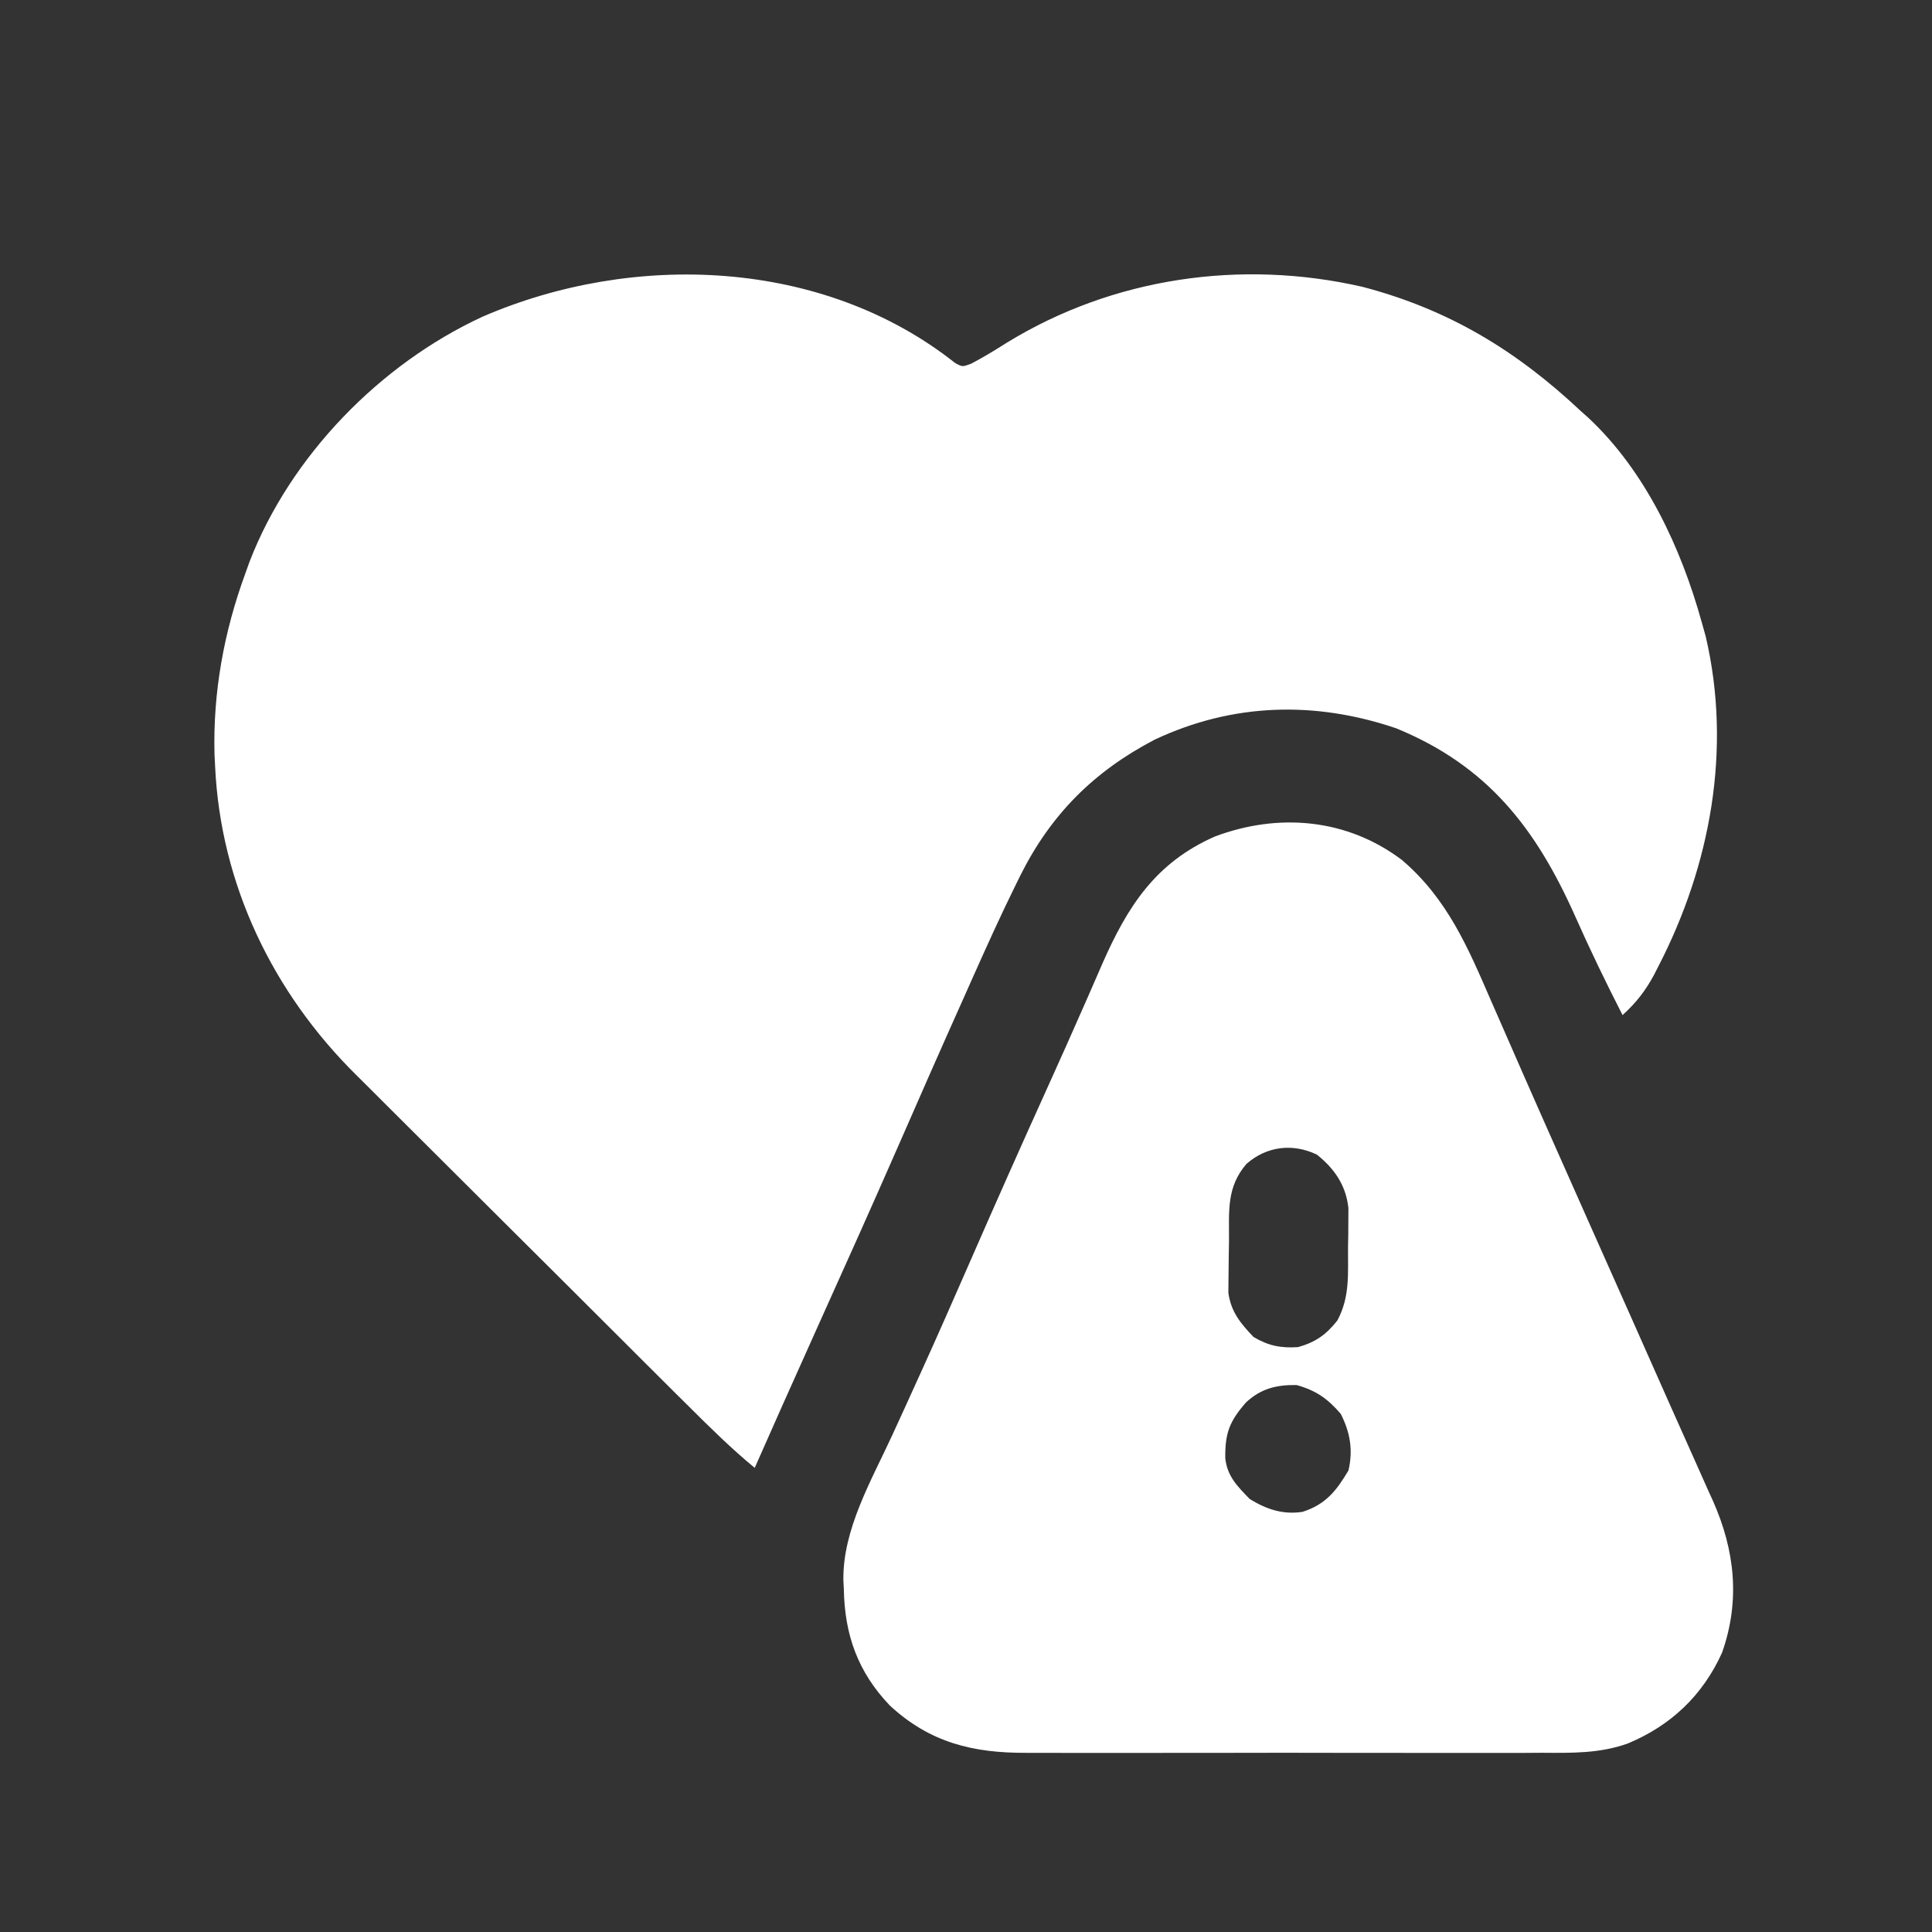
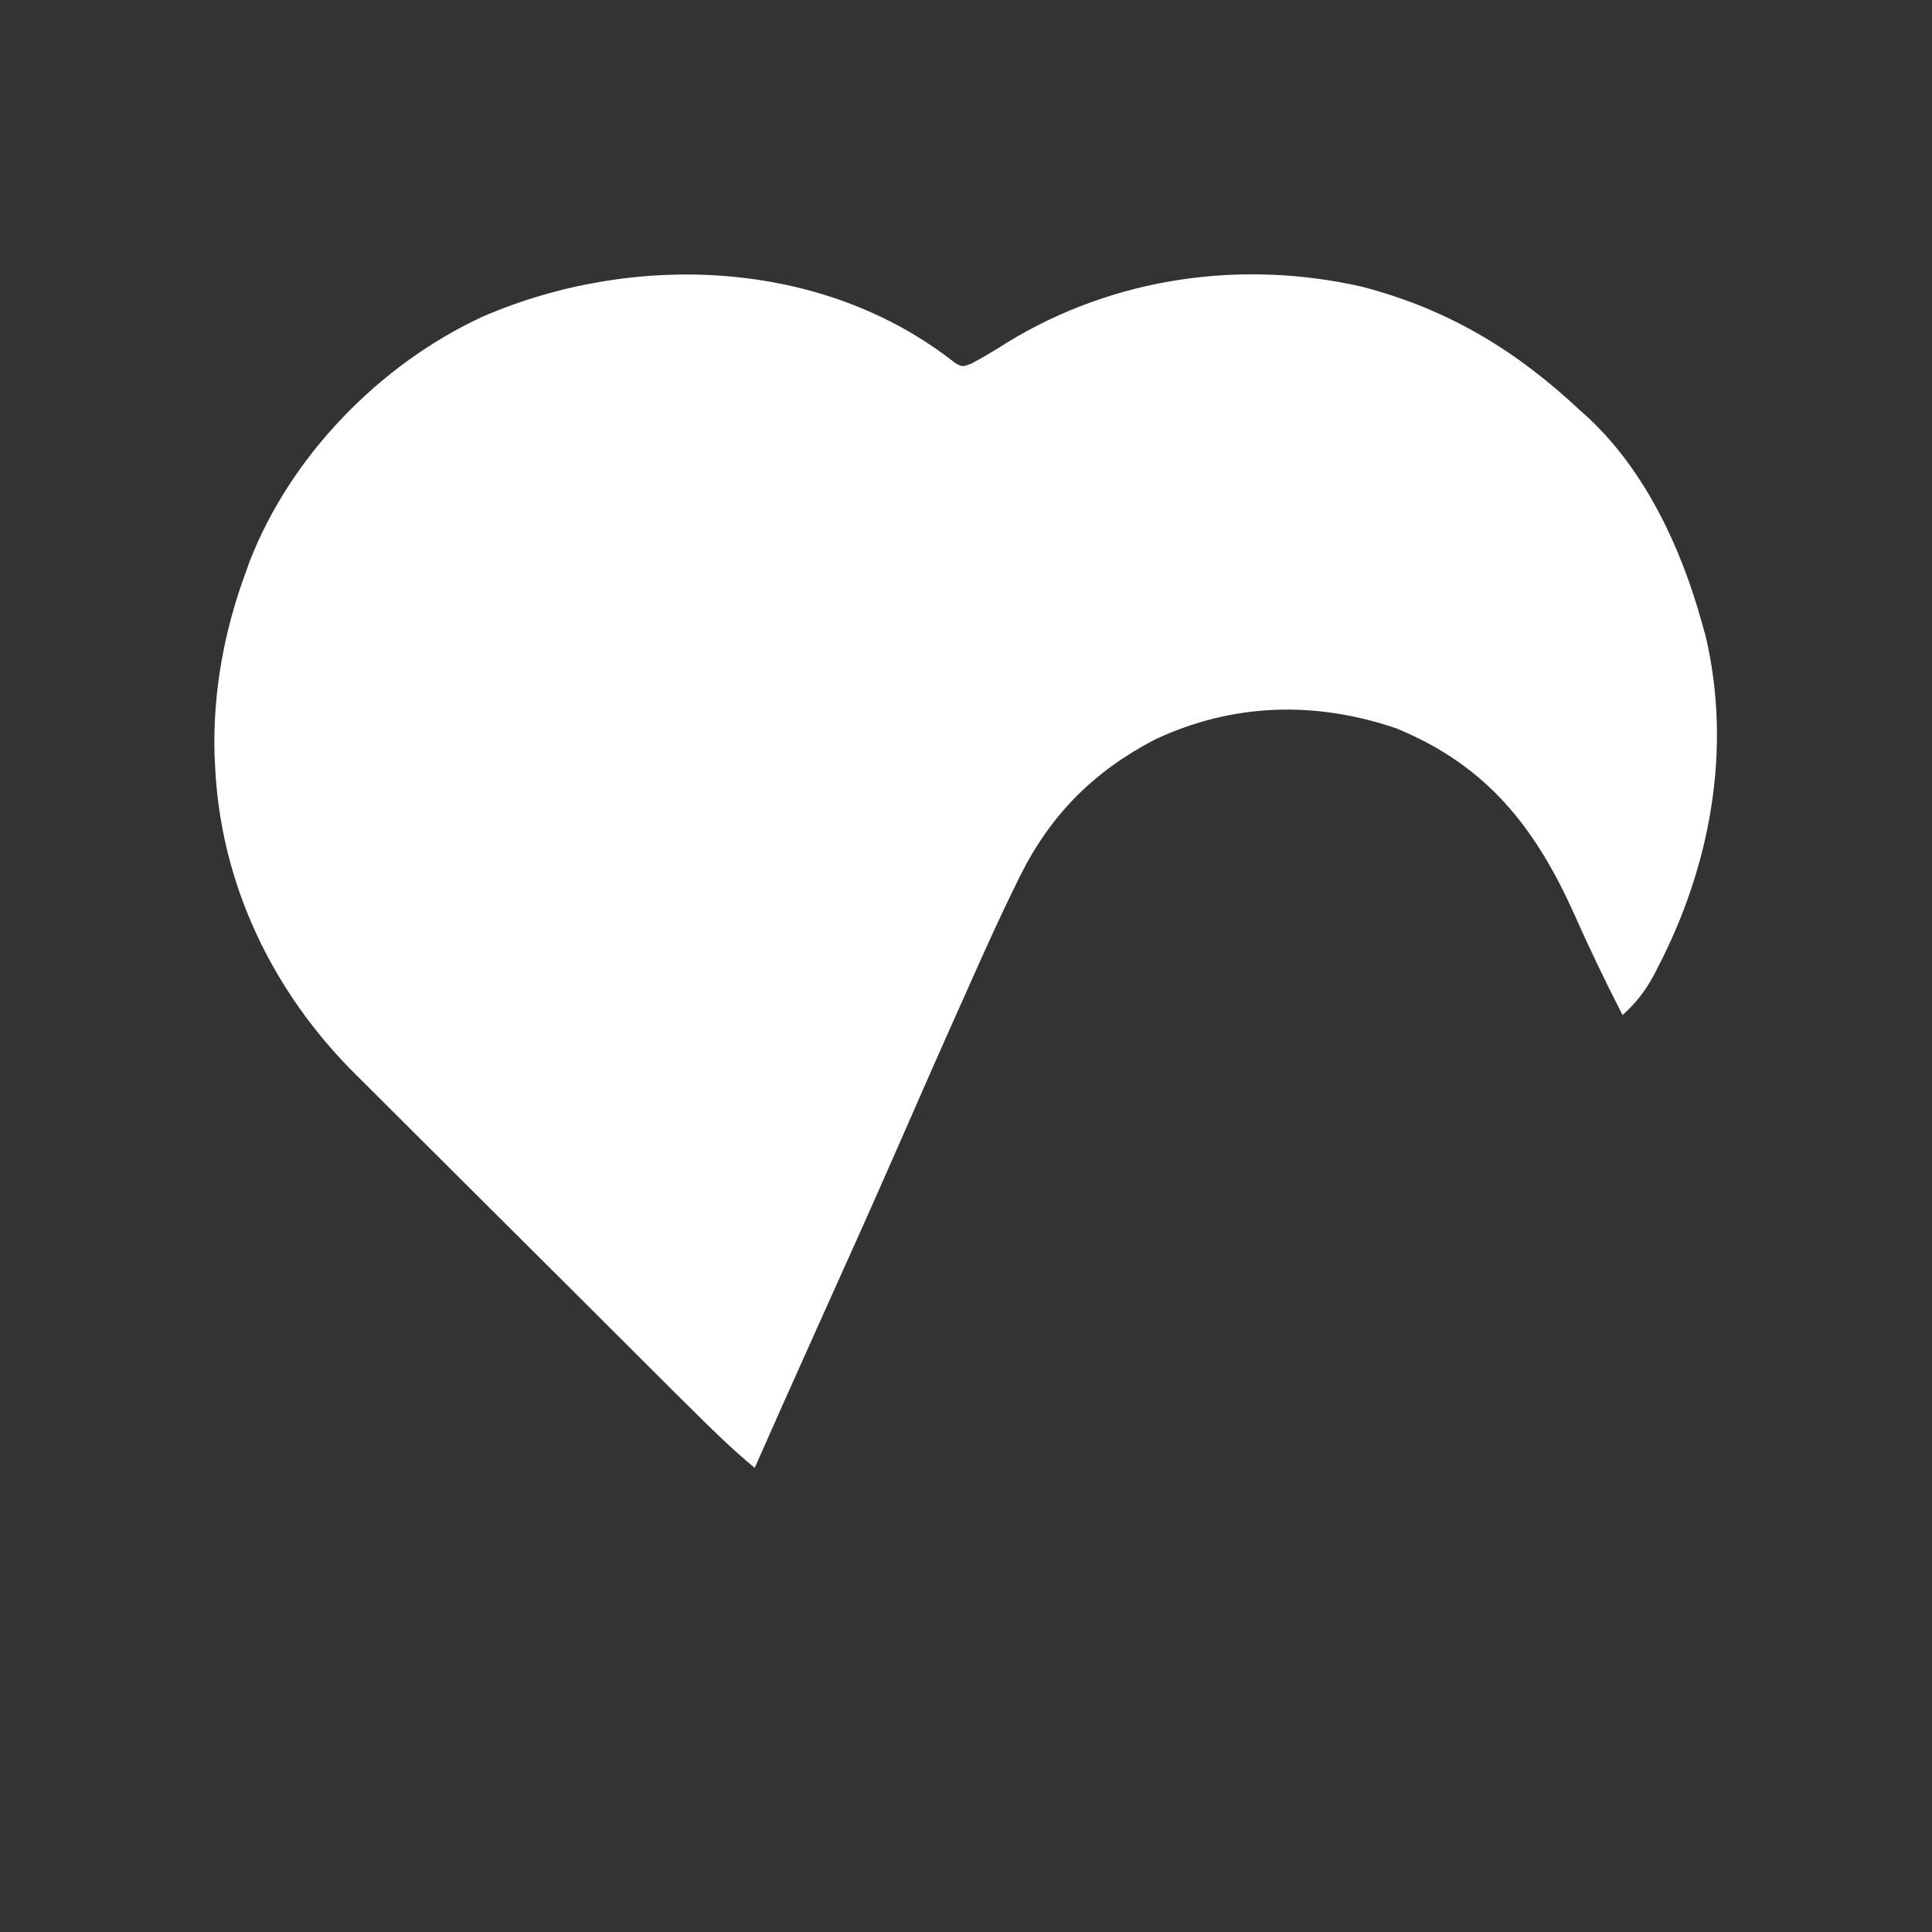
<svg xmlns="http://www.w3.org/2000/svg" width="30" height="30" viewBox="0 0 30 30" fill="none">
  <rect x="0" y="0" width="30" height="30" fill="#333333" stroke="none" />
  <path d="M14.829 5.635C14.943 5.698 14.943 5.698 15.077 5.649C15.271 5.548 15.456 5.434 15.641 5.317C17.29 4.308 19.273 4.024 21.153 4.453C22.491 4.803 23.543 5.439 24.551 6.387C24.604 6.434 24.604 6.434 24.658 6.482C25.551 7.313 26.106 8.511 26.426 9.668C26.446 9.738 26.466 9.809 26.486 9.881C26.895 11.631 26.561 13.44 25.748 15.011C25.716 15.073 25.716 15.073 25.684 15.137C25.549 15.387 25.406 15.571 25.195 15.762C24.935 15.254 24.687 14.742 24.456 14.22C23.849 12.863 23.103 11.893 21.68 11.309C20.42 10.881 19.142 10.915 17.93 11.485C16.984 11.979 16.314 12.649 15.839 13.604C15.819 13.645 15.799 13.686 15.778 13.728C15.538 14.213 15.316 14.707 15.095 15.201C15.05 15.304 15.004 15.406 14.958 15.509C14.614 16.276 14.276 17.045 13.939 17.816C13.542 18.722 13.137 19.625 12.73 20.527C12.709 20.574 12.688 20.62 12.666 20.669C12.646 20.715 12.625 20.761 12.604 20.808C12.306 21.468 12.012 22.131 11.719 22.793C11.356 22.493 11.024 22.166 10.691 21.834C10.629 21.773 10.568 21.712 10.506 21.651C10.306 21.451 10.105 21.252 9.905 21.052C9.836 20.983 9.766 20.913 9.697 20.844C9.371 20.519 9.044 20.194 8.719 19.868C8.344 19.495 7.969 19.121 7.594 18.748C7.303 18.459 7.012 18.169 6.722 17.879C6.549 17.706 6.376 17.533 6.202 17.361C6.038 17.199 5.875 17.036 5.713 16.873C5.654 16.814 5.594 16.755 5.535 16.696C4.237 15.415 3.424 13.731 3.34 11.895C3.337 11.836 3.334 11.777 3.331 11.716C3.305 10.753 3.478 9.808 3.809 8.906C3.831 8.845 3.853 8.783 3.876 8.719C4.512 7.078 5.9 5.654 7.492 4.918C9.832 3.904 12.775 4.01 14.829 5.635Z" fill="white" />
-   <path d="M21.773 13.357C22.476 13.959 22.795 14.714 23.155 15.545C23.206 15.663 23.258 15.78 23.31 15.898C23.417 16.141 23.523 16.385 23.63 16.629C23.852 17.136 24.077 17.642 24.302 18.148C24.424 18.42 24.544 18.692 24.665 18.965C24.893 19.478 25.122 19.991 25.35 20.504C25.547 20.946 25.743 21.388 25.939 21.831C26.058 22.097 26.176 22.364 26.296 22.63C26.371 22.798 26.446 22.965 26.52 23.133C26.558 23.217 26.558 23.217 26.597 23.302C26.939 24.071 27.025 24.852 26.741 25.66C26.442 26.325 25.944 26.796 25.273 27.074C24.835 27.23 24.398 27.22 23.941 27.217C23.845 27.218 23.75 27.218 23.654 27.219C23.397 27.22 23.139 27.219 22.882 27.219C22.611 27.218 22.341 27.218 22.07 27.219C21.616 27.219 21.162 27.219 20.708 27.218C20.184 27.216 19.661 27.217 19.137 27.218C18.686 27.219 18.235 27.219 17.784 27.219C17.515 27.218 17.246 27.218 16.977 27.219C16.724 27.22 16.472 27.219 16.219 27.218C16.127 27.218 16.034 27.218 15.942 27.218C15.11 27.222 14.441 27.06 13.818 26.484C13.319 25.962 13.115 25.382 13.103 24.675C13.1 24.63 13.098 24.585 13.096 24.538C13.084 23.749 13.532 22.987 13.855 22.285C13.98 22.014 14.104 21.742 14.227 21.47C14.253 21.414 14.278 21.358 14.304 21.301C14.562 20.733 14.812 20.163 15.062 19.592C15.458 18.685 15.86 17.782 16.268 16.881C16.464 16.447 16.659 16.013 16.85 15.576C16.874 15.521 16.874 15.521 16.899 15.465C16.972 15.299 17.044 15.133 17.116 14.967C17.508 14.074 17.945 13.394 18.863 12.99C19.85 12.618 20.918 12.708 21.773 13.357ZM19.356 18.072C19.043 18.434 19.086 18.805 19.084 19.26C19.083 19.342 19.082 19.424 19.08 19.505C19.078 19.624 19.077 19.742 19.076 19.86C19.075 19.931 19.074 20.002 19.074 20.075C19.115 20.371 19.262 20.547 19.464 20.76C19.693 20.897 19.89 20.936 20.156 20.918C20.43 20.84 20.59 20.727 20.767 20.504C20.963 20.136 20.93 19.784 20.932 19.376C20.933 19.304 20.935 19.232 20.936 19.159C20.936 19.089 20.936 19.02 20.937 18.948C20.937 18.885 20.938 18.821 20.938 18.756C20.898 18.403 20.723 18.149 20.449 17.929C20.076 17.75 19.672 17.796 19.356 18.072ZM19.347 21.778C19.091 22.071 19.021 22.254 19.026 22.644C19.057 22.926 19.215 23.08 19.405 23.276C19.661 23.435 19.921 23.523 20.225 23.476C20.584 23.361 20.75 23.152 20.939 22.833C21.013 22.516 20.965 22.241 20.819 21.954C20.616 21.718 20.434 21.591 20.134 21.507C19.821 21.502 19.579 21.561 19.347 21.778Z" fill="white" />
</svg>